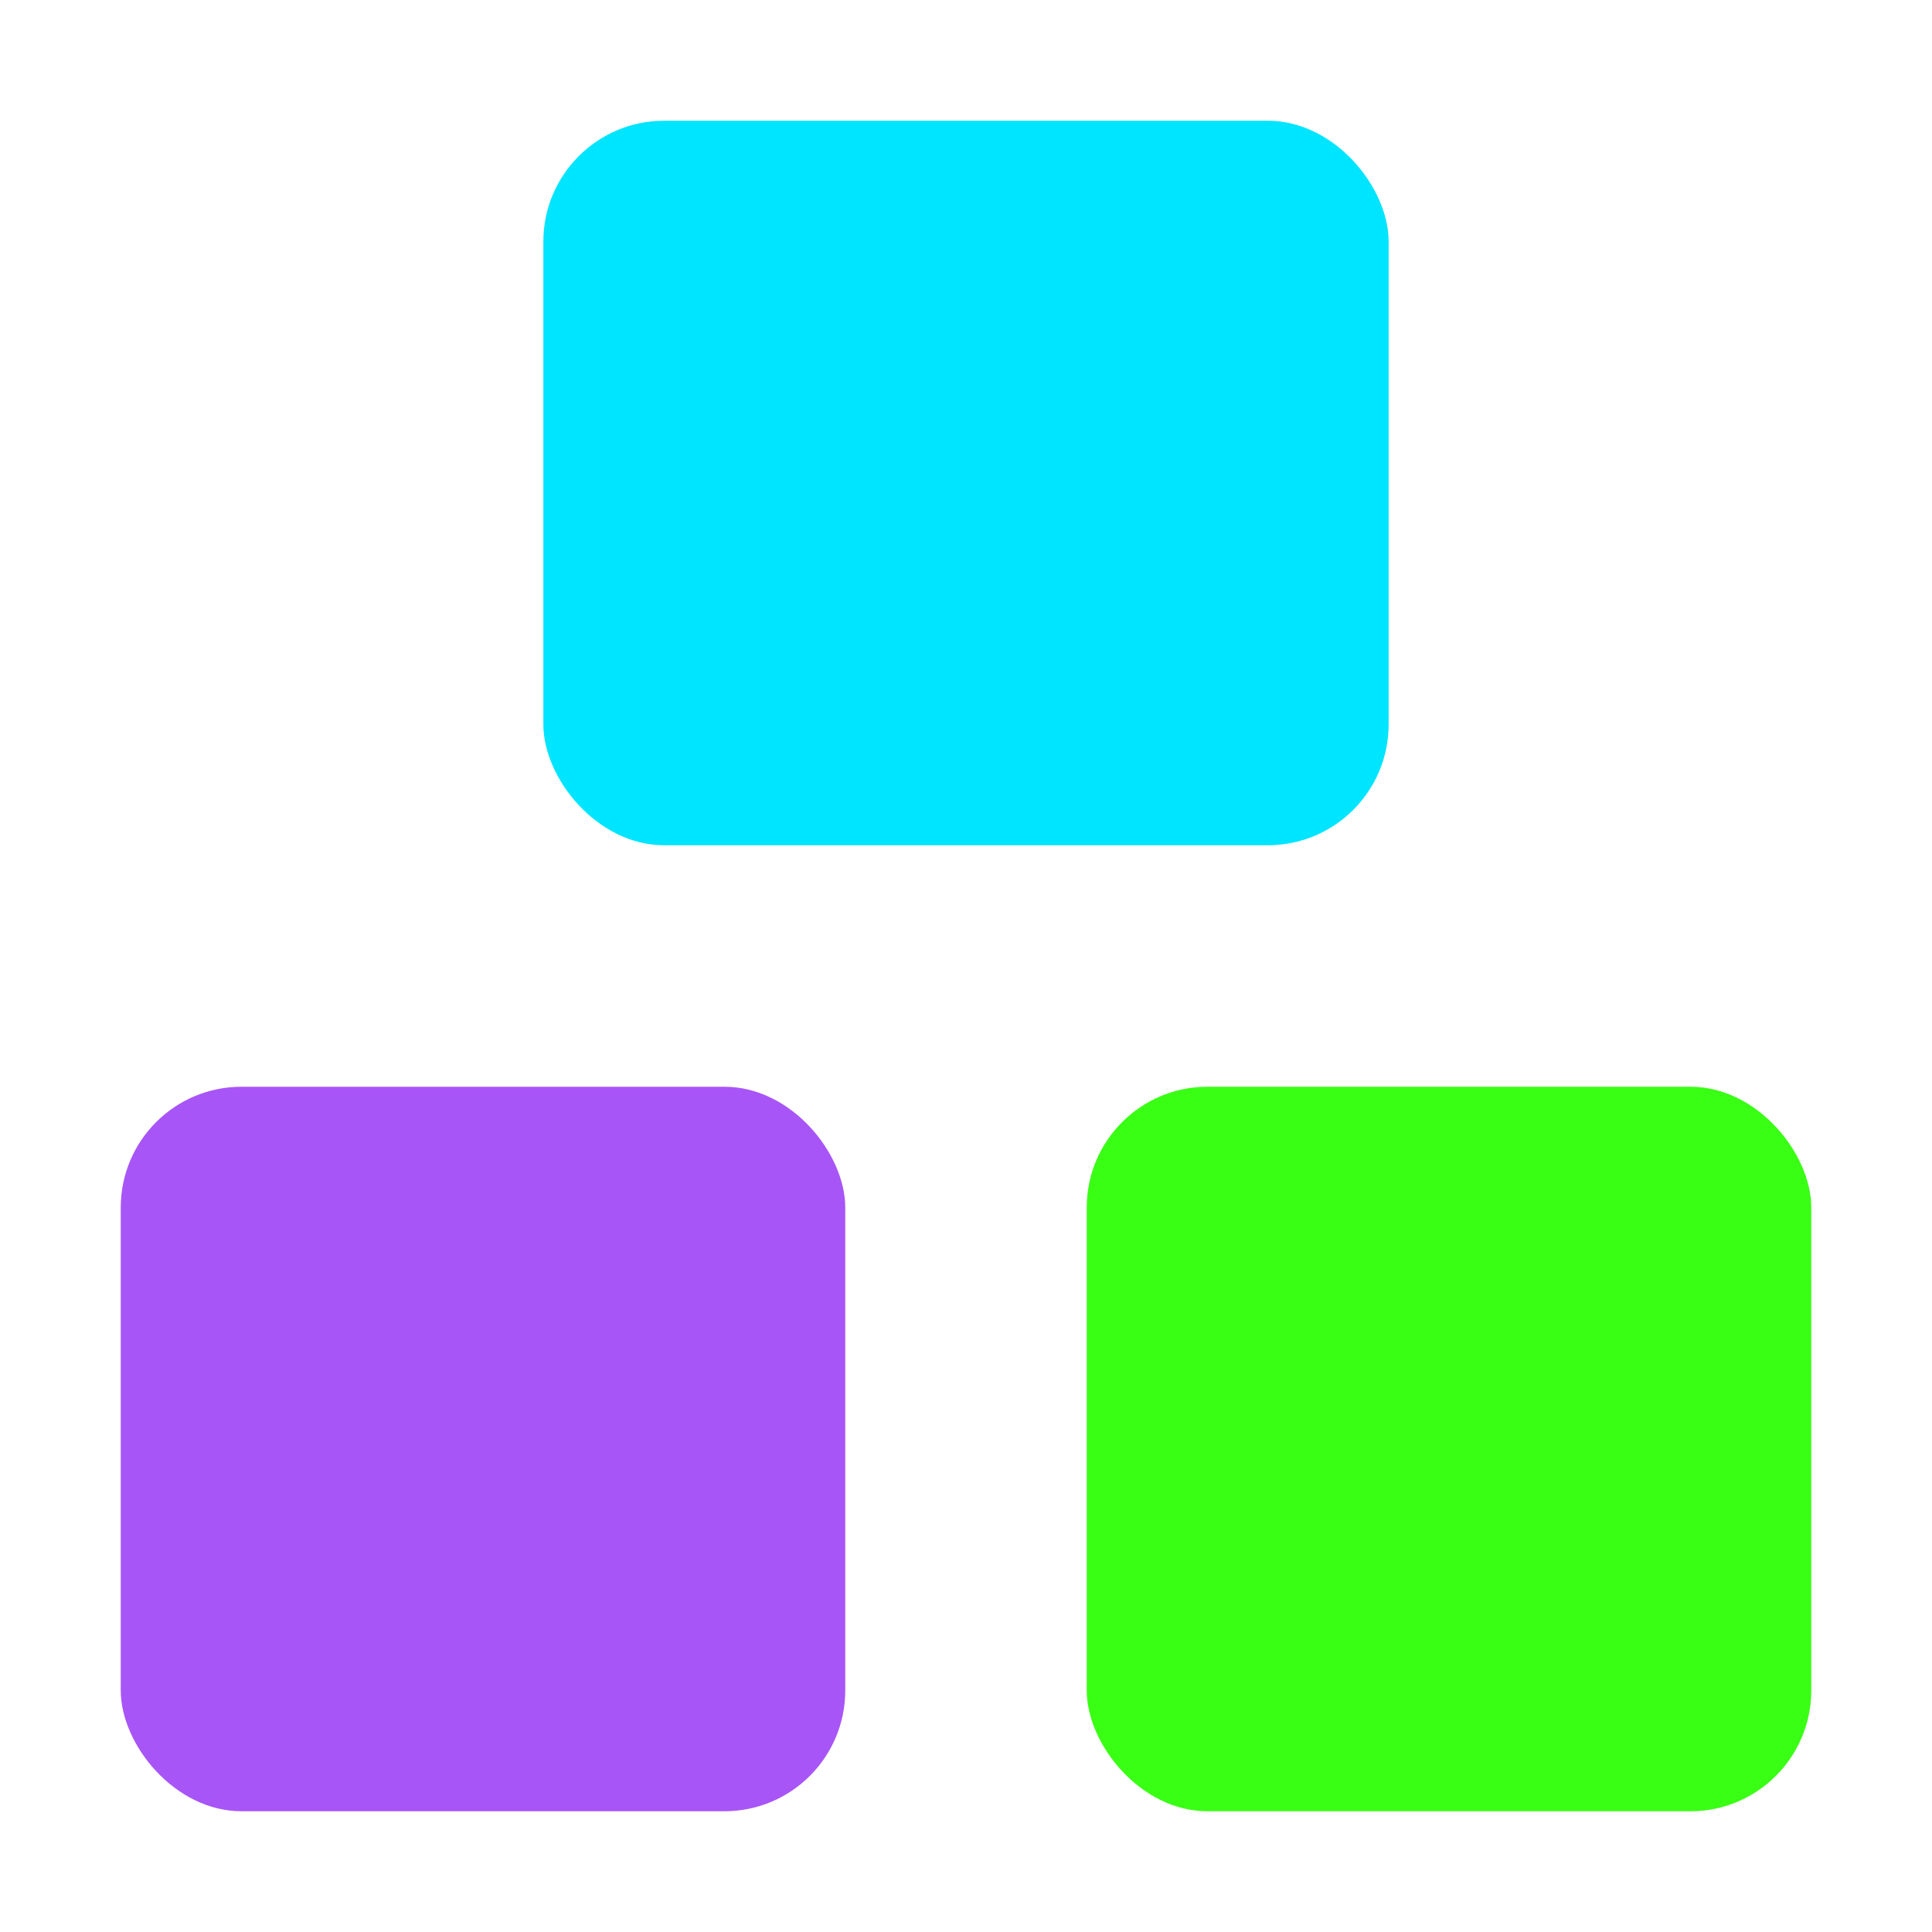
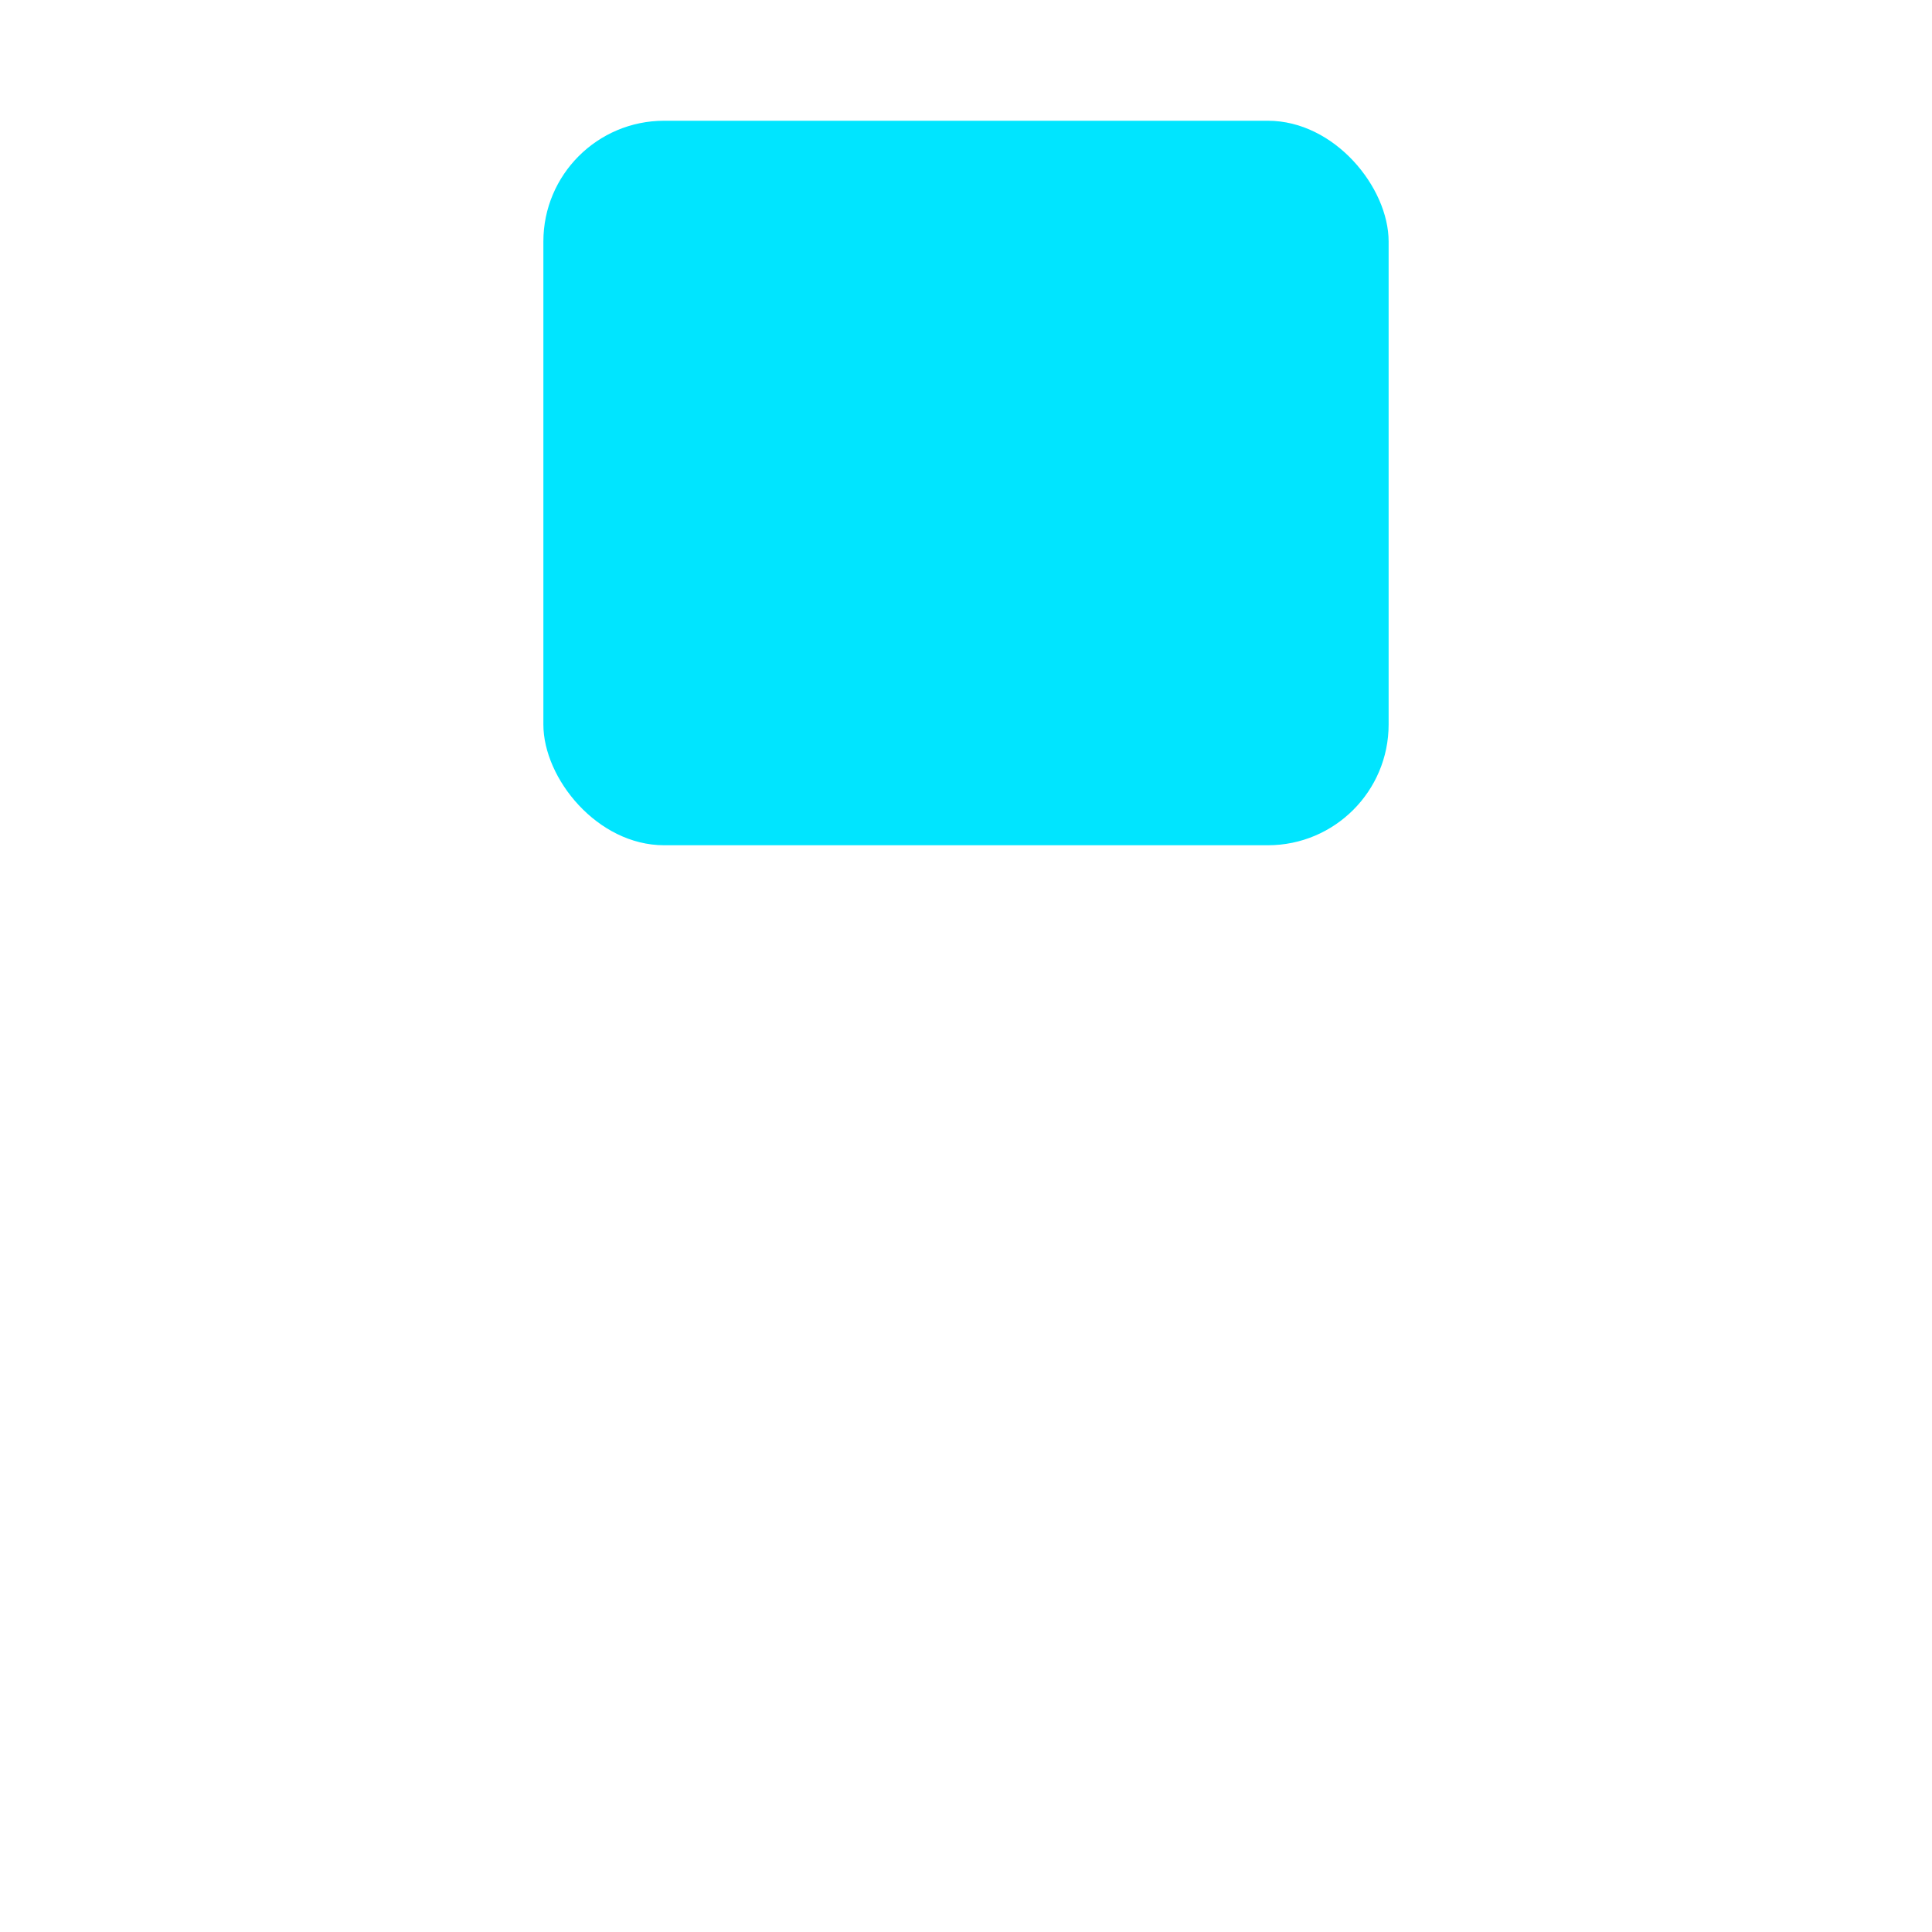
<svg xmlns="http://www.w3.org/2000/svg" viewBox="0 0 32 32" fill="none">
  <rect x="9" y="2" width="14" height="12" rx="2" fill="#00e5ff" />
-   <rect x="2" y="18" width="12" height="12" rx="2" fill="#a855f7" />
-   <rect x="18" y="18" width="12" height="12" rx="2" fill="#39ff14" />
</svg>